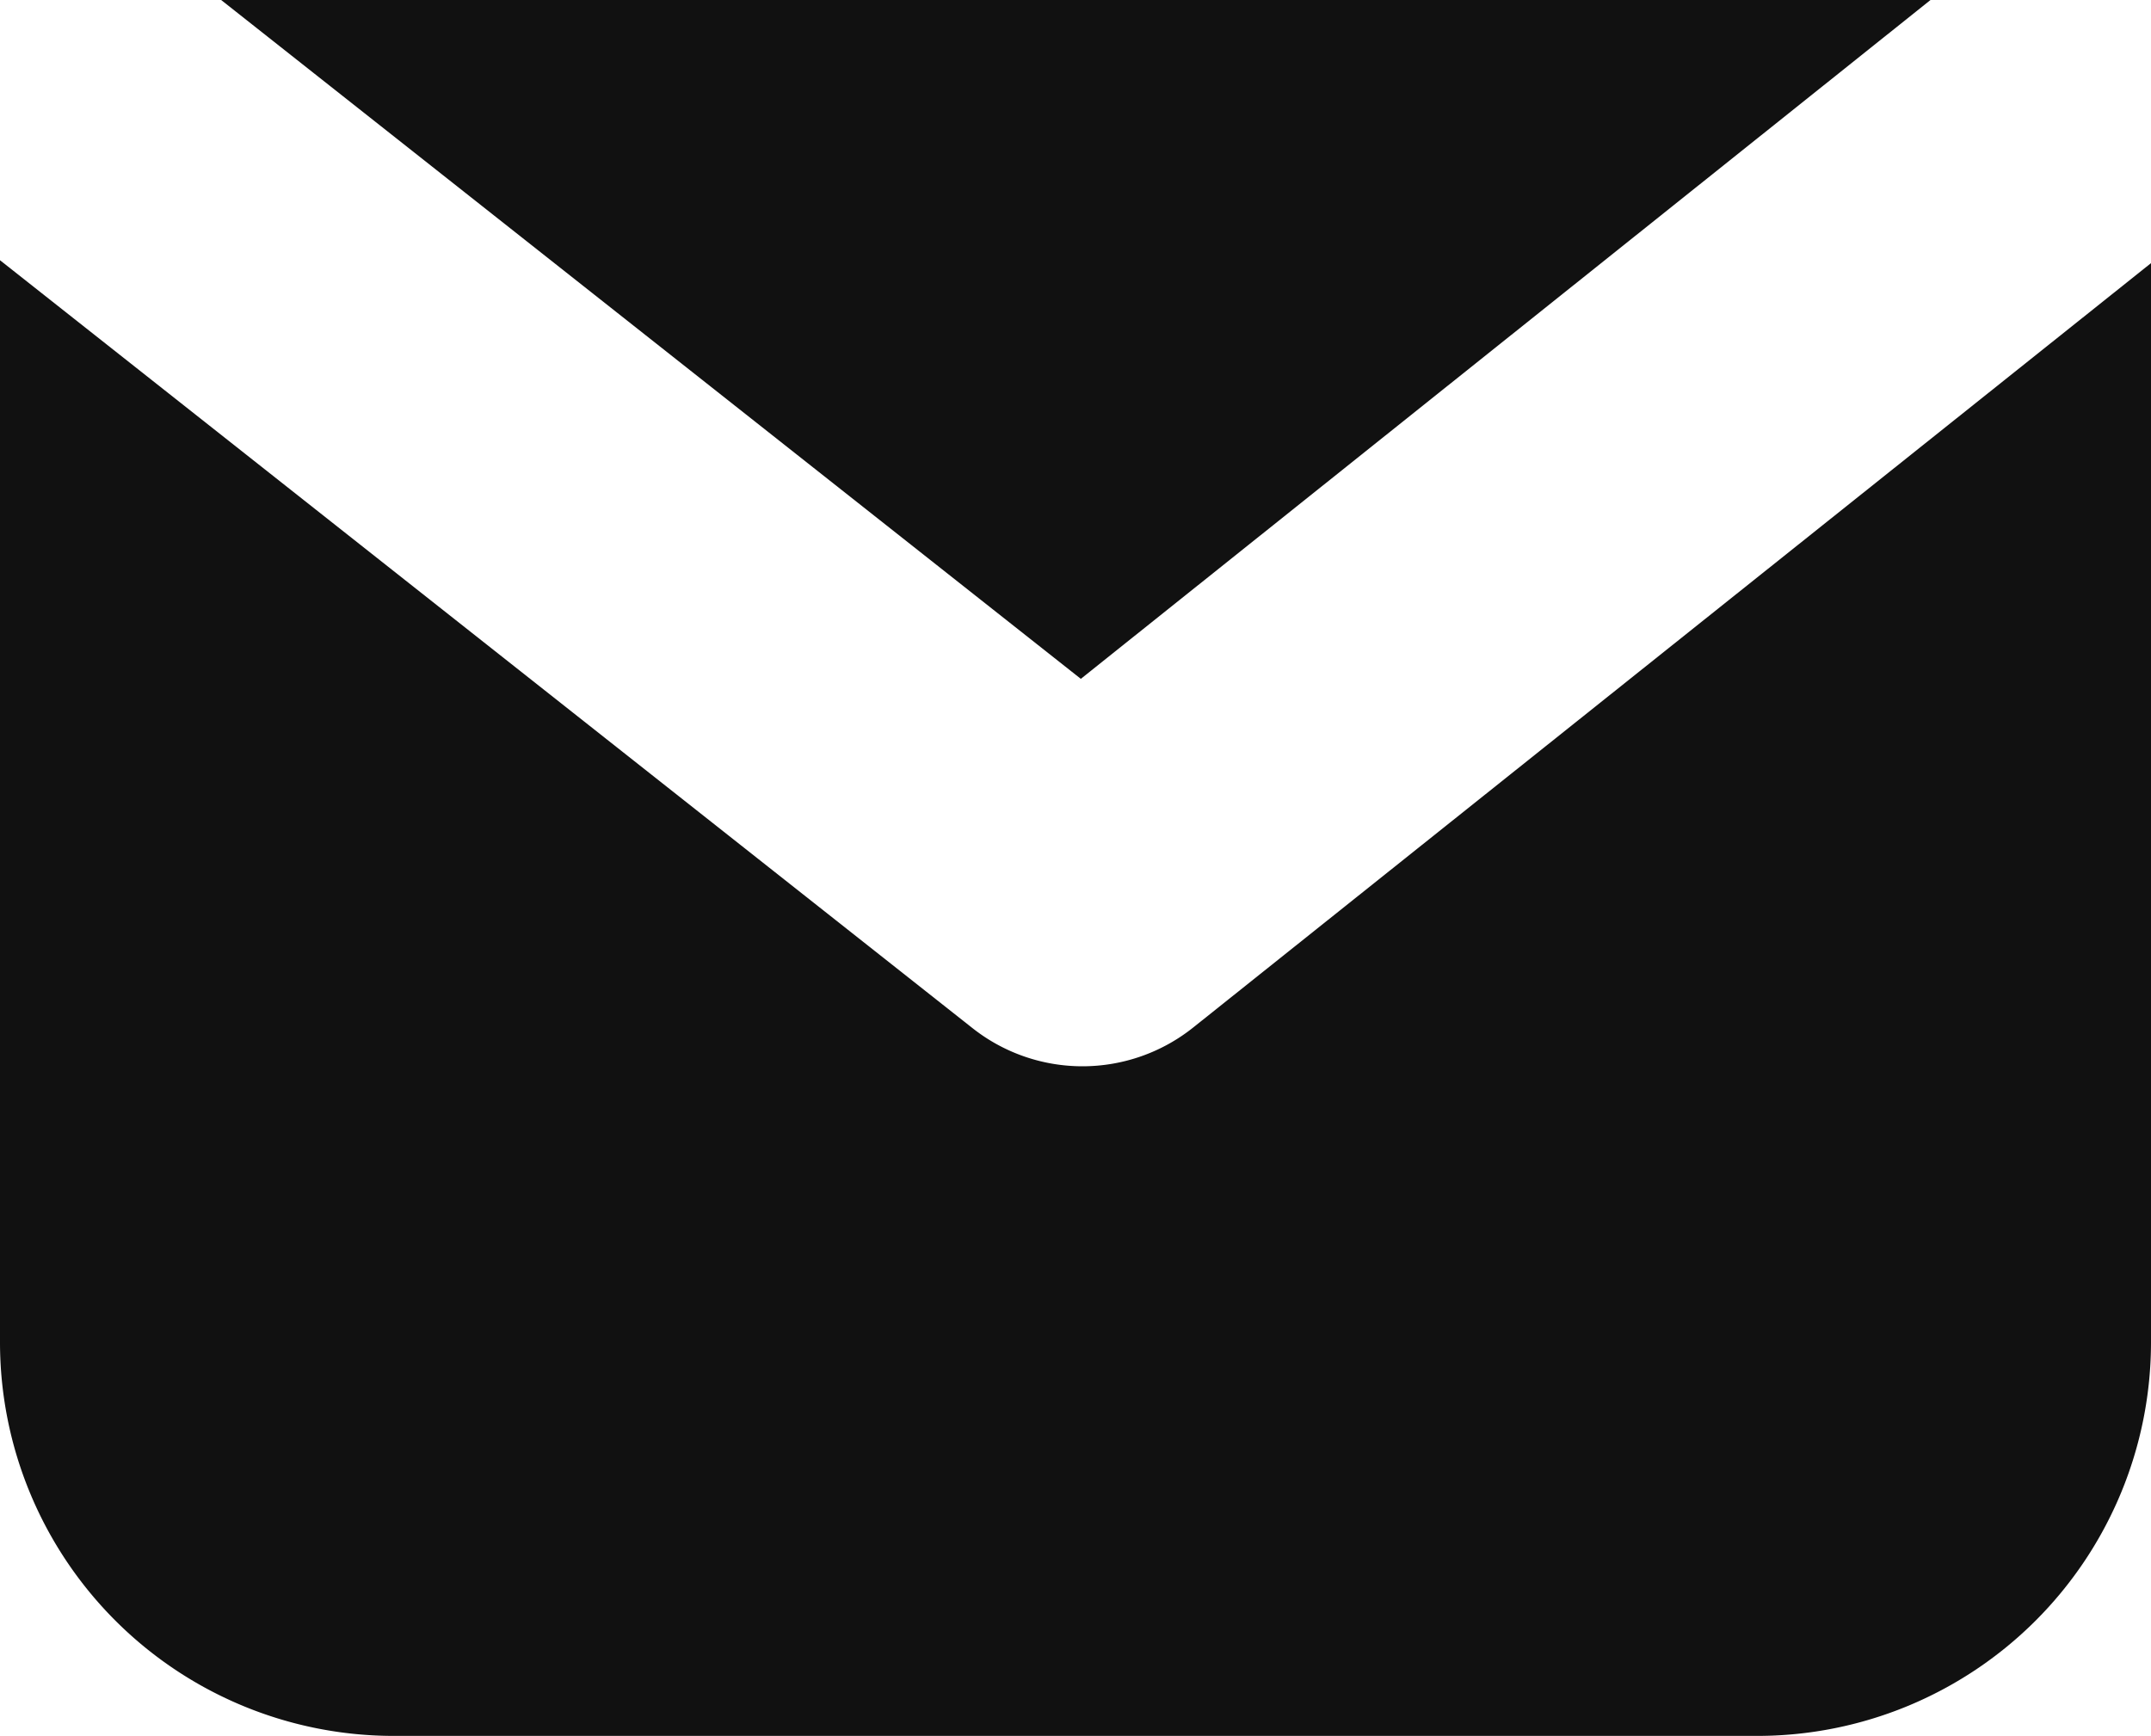
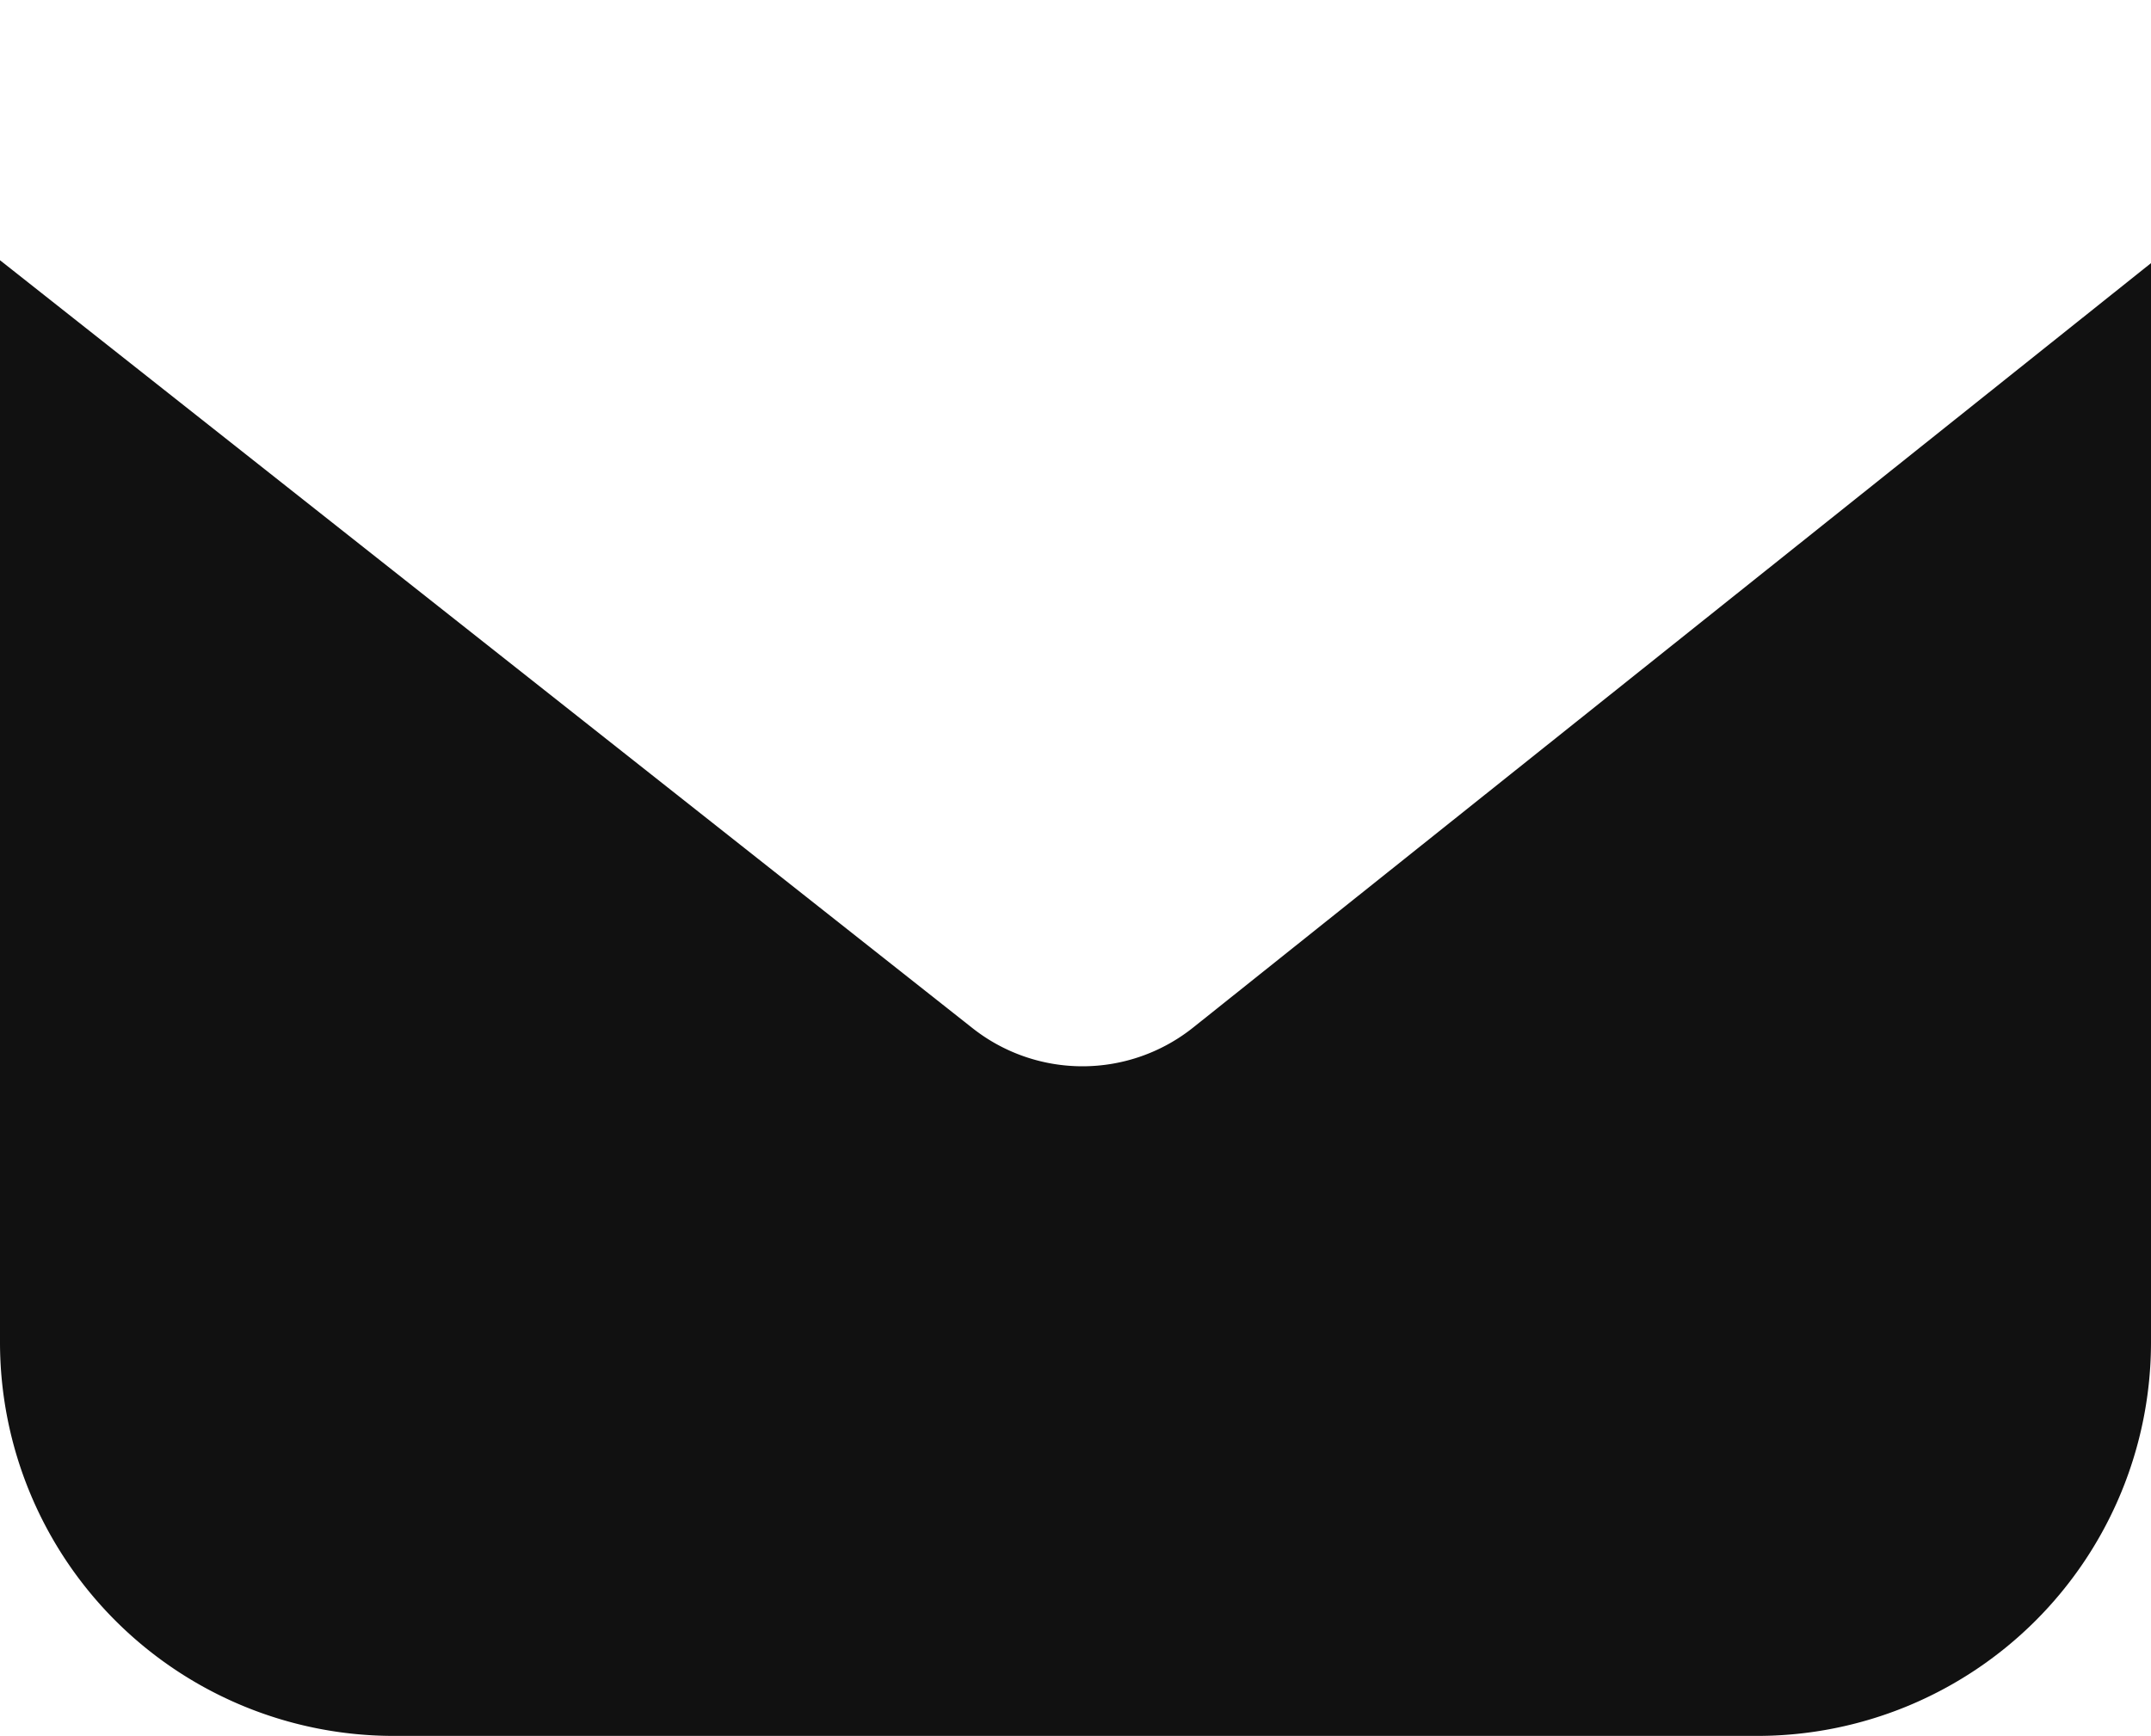
<svg xmlns="http://www.w3.org/2000/svg" id="Layer_1" data-name="Layer 1" viewBox="0 0 66.53 53.7">
  <defs>
    <style>.cls-1{fill:#111;}</style>
  </defs>
-   <path class="cls-1" d="M33.43,21,59.71,0,6.84,0Z" />
  <path class="cls-1" d="M36.9,31.79a5.49,5.49,0,0,1-6.84,0L0,8.05V41.52A12.18,12.18,0,0,0,12.18,53.7H54.35A12.18,12.18,0,0,0,66.53,41.52V8.14Z" />
</svg>